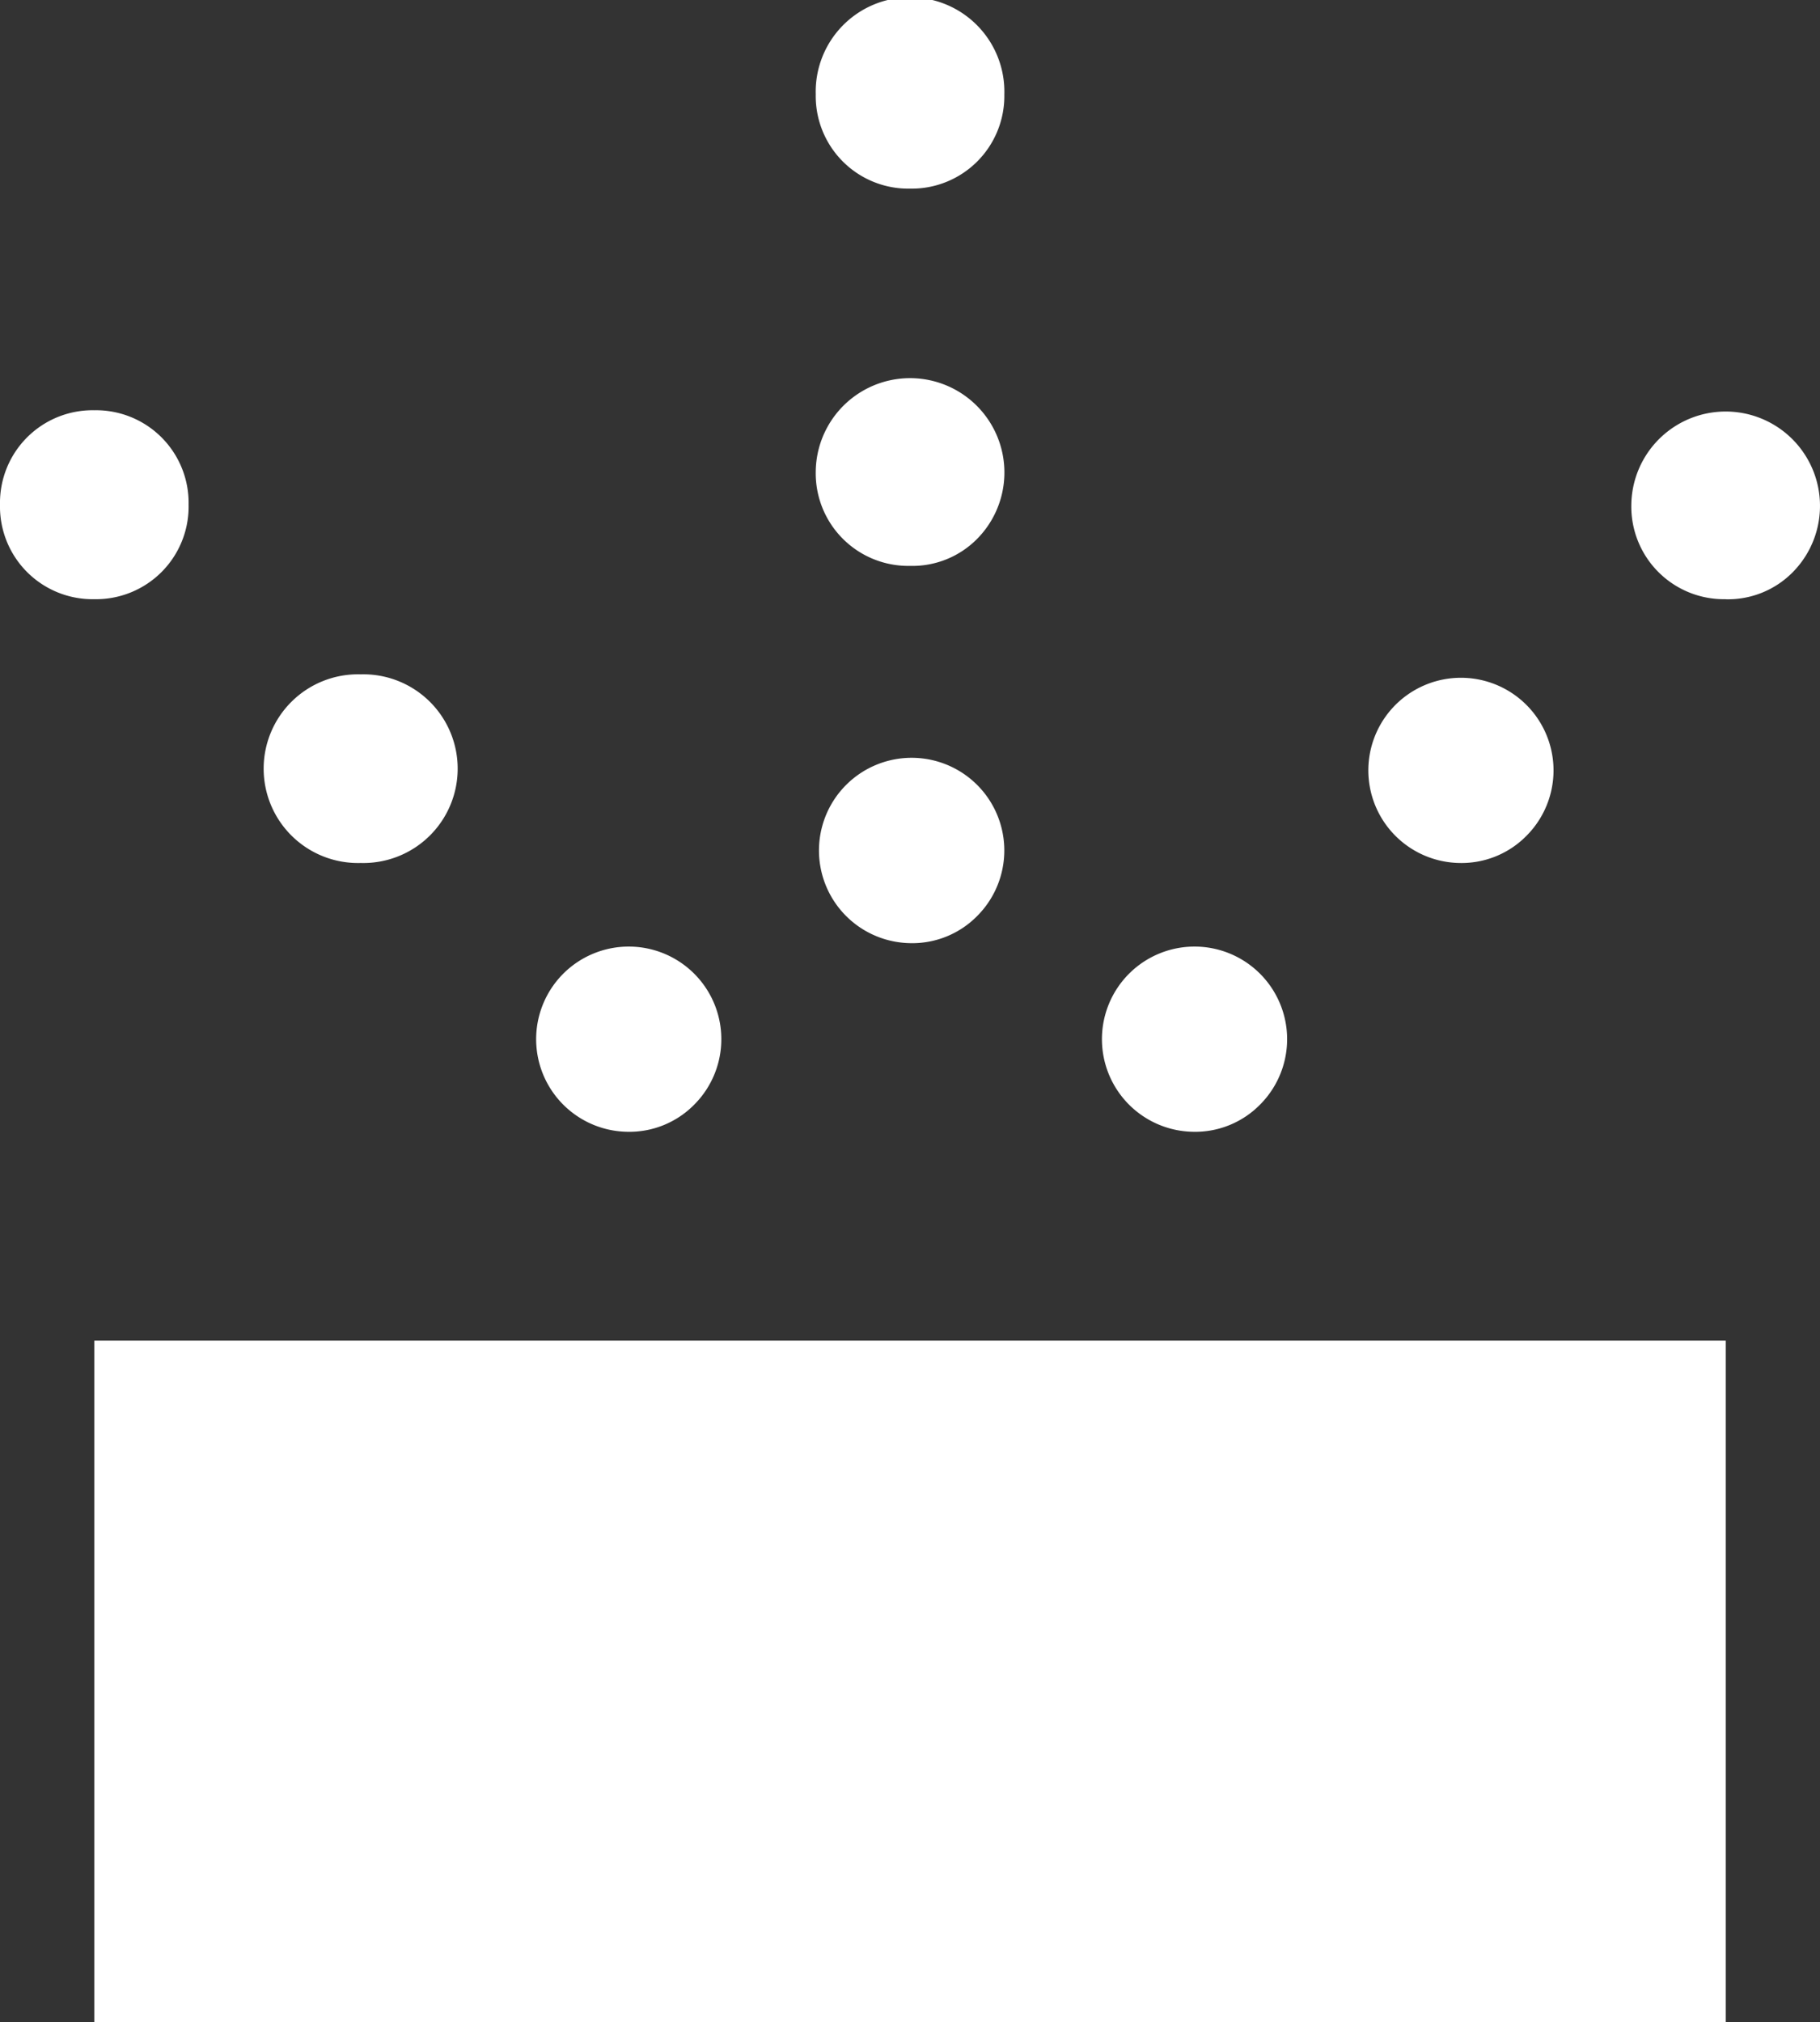
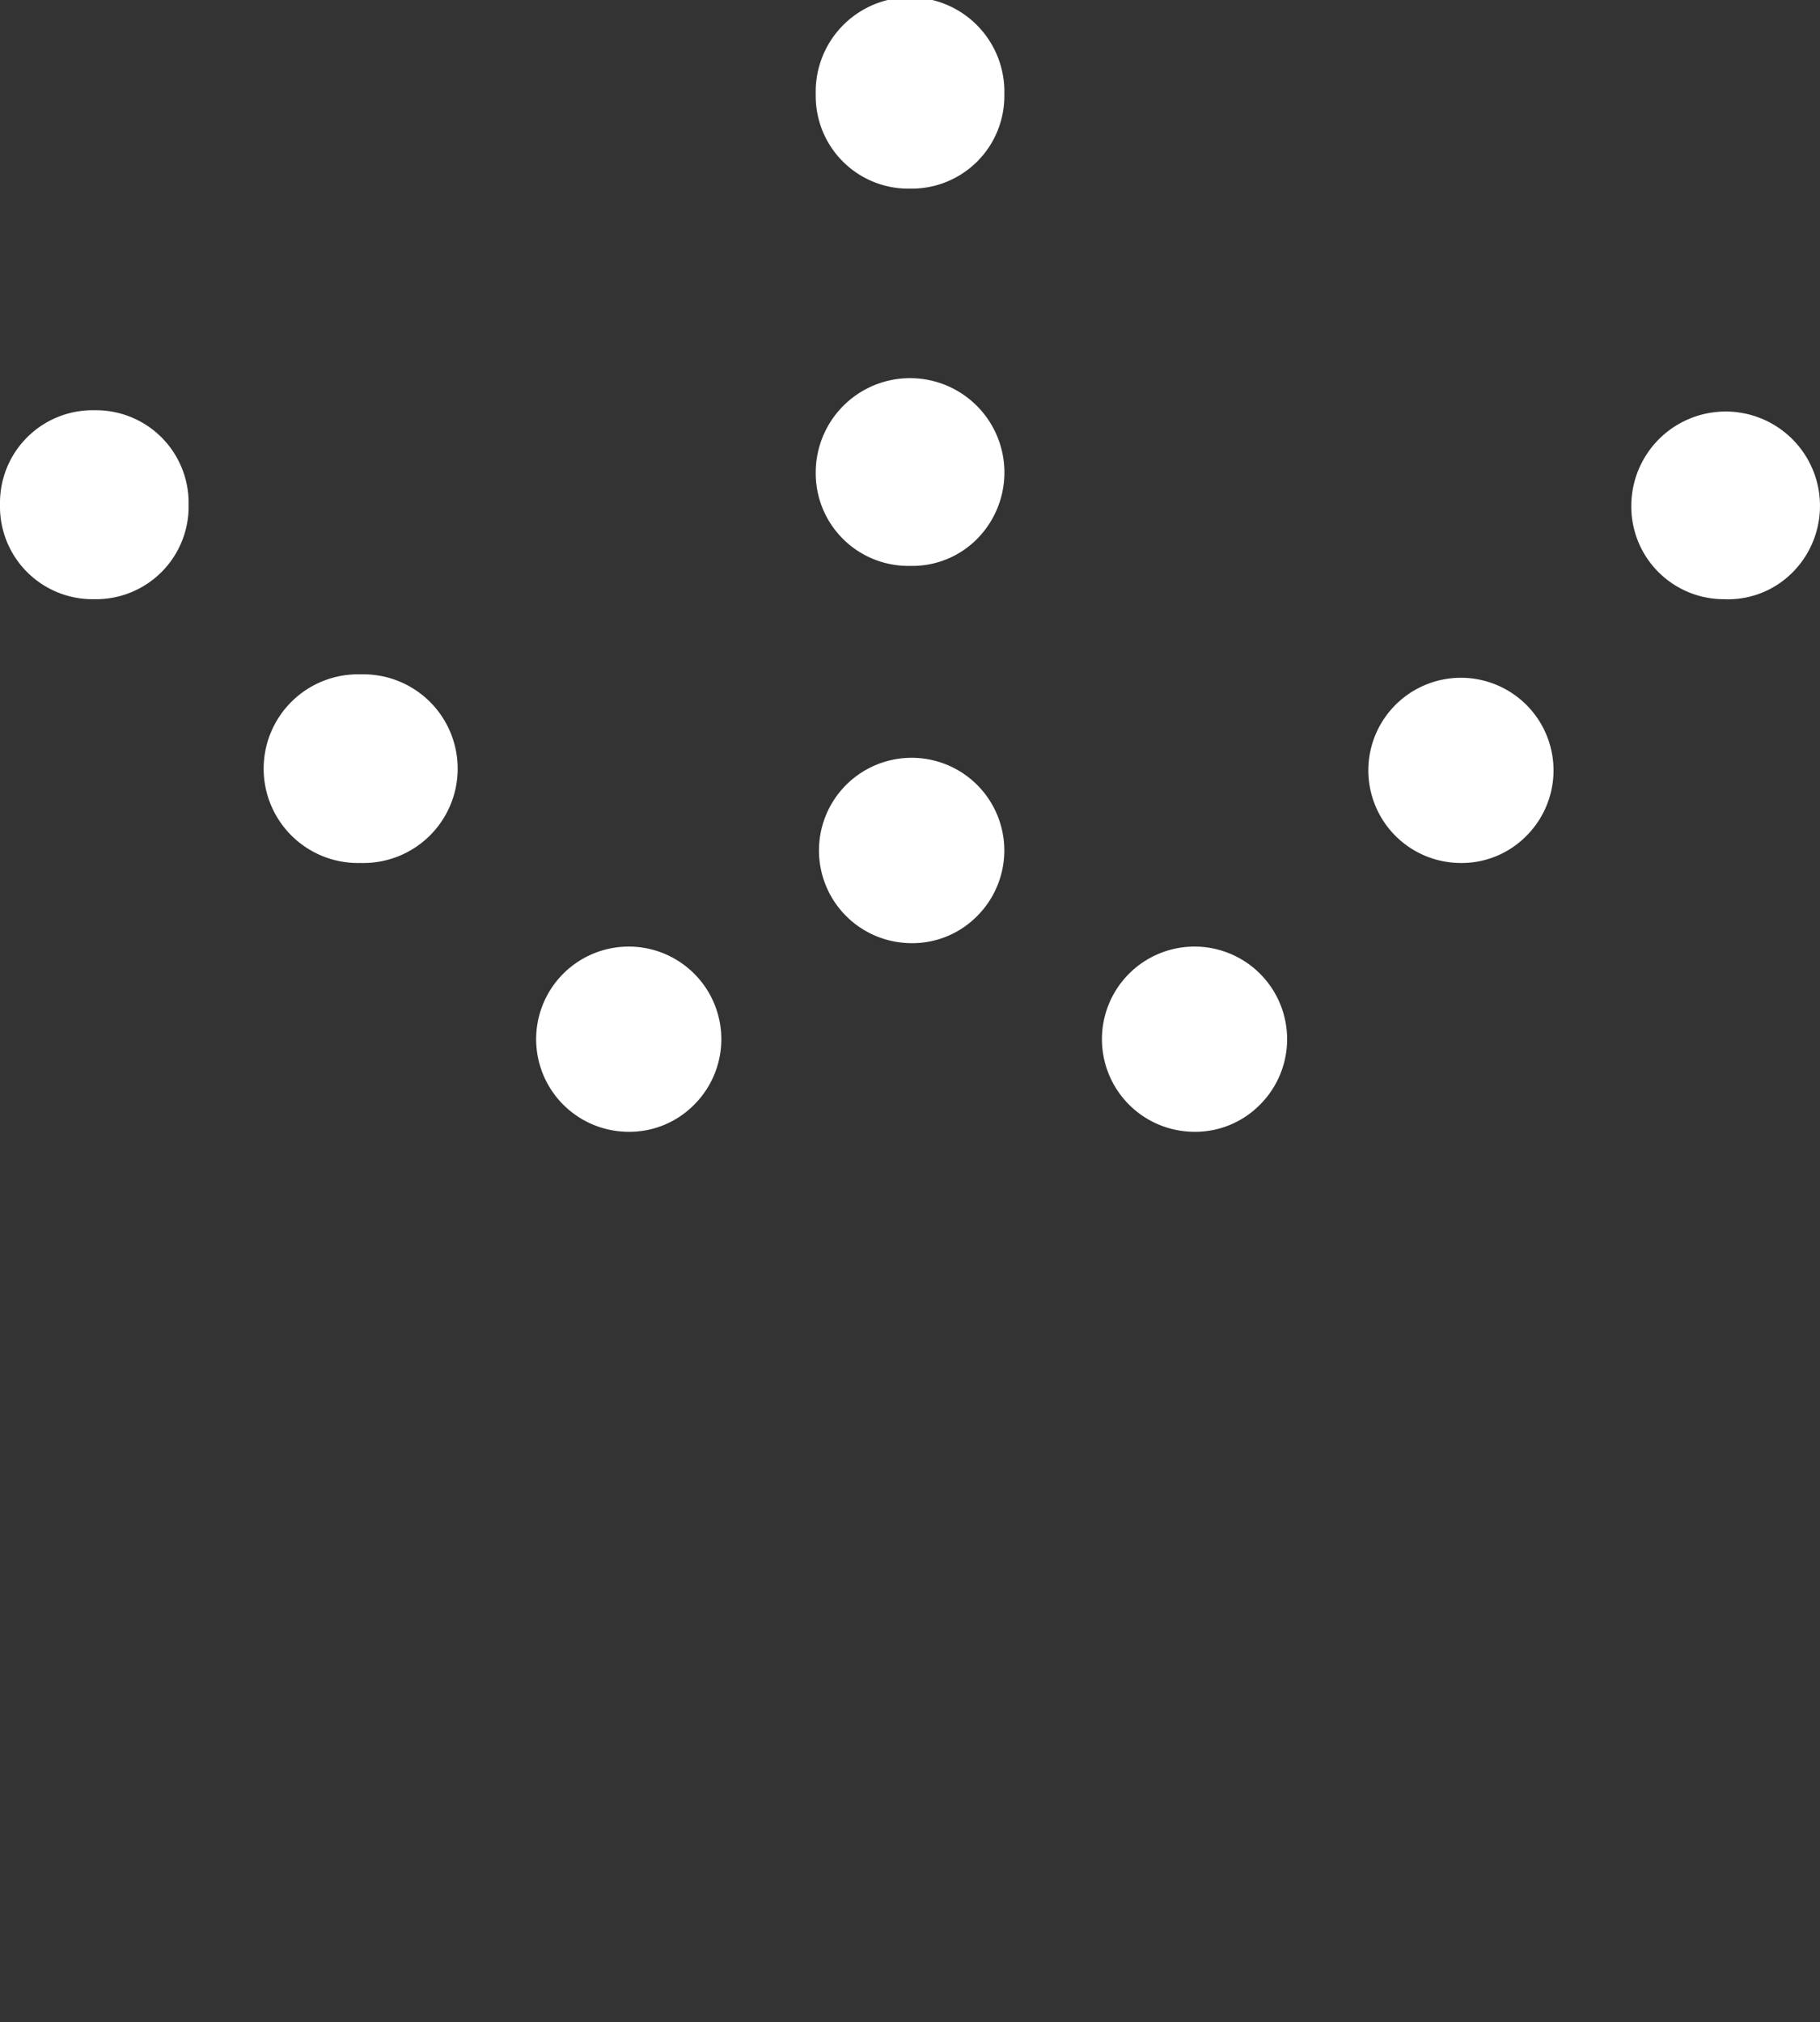
<svg xmlns="http://www.w3.org/2000/svg" id="Fully_waterproof" data-name="Fully waterproof" width="24" height="26.66" viewBox="0 0 24 26.66">
  <rect x="0" y="0" width="24" height="26.66" fill="#333333" stroke="none" />
  <path id="Path_923" data-name="Path 923" d="M12,12.435a1.222,1.222,0,1,1,.886-.358,1.2,1.2,0,0,1-.886.358m0-4.974a1.221,1.221,0,0,1-1.243-1.243,1.244,1.244,0,1,1,2.129.886A1.2,1.2,0,0,1,12,7.461m0-4.974a1.221,1.221,0,0,1-1.243-1.243,1.244,1.244,0,1,1,2.487,0A1.222,1.222,0,0,1,12,2.487M15.73,14.922a1.221,1.221,0,1,1,.886-.358,1.2,1.2,0,0,1-.886.358m3.513-3.544a1.221,1.221,0,1,1,.886-.358,1.2,1.2,0,0,1-.886.358M22.756,7.9a1.221,1.221,0,0,1-1.244-1.243,1.244,1.244,0,1,1,2.13.886,1.2,1.2,0,0,1-.886.358M8.269,14.922a1.221,1.221,0,1,1,.886-.358,1.2,1.2,0,0,1-.886.358M4.756,11.378a1.244,1.244,0,1,1,0-2.487,1.244,1.244,0,1,1,0,2.487M1.244,7.9A1.221,1.221,0,0,1,0,6.653,1.221,1.221,0,0,1,1.244,5.409,1.221,1.221,0,0,1,2.487,6.653,1.221,1.221,0,0,1,1.244,7.9" fill="#fff" />
-   <rect id="Rectangle_403" data-name="Rectangle 403" width="21.513" height="8.984" transform="translate(1.244 17.676)" fill="#fff" />
</svg>